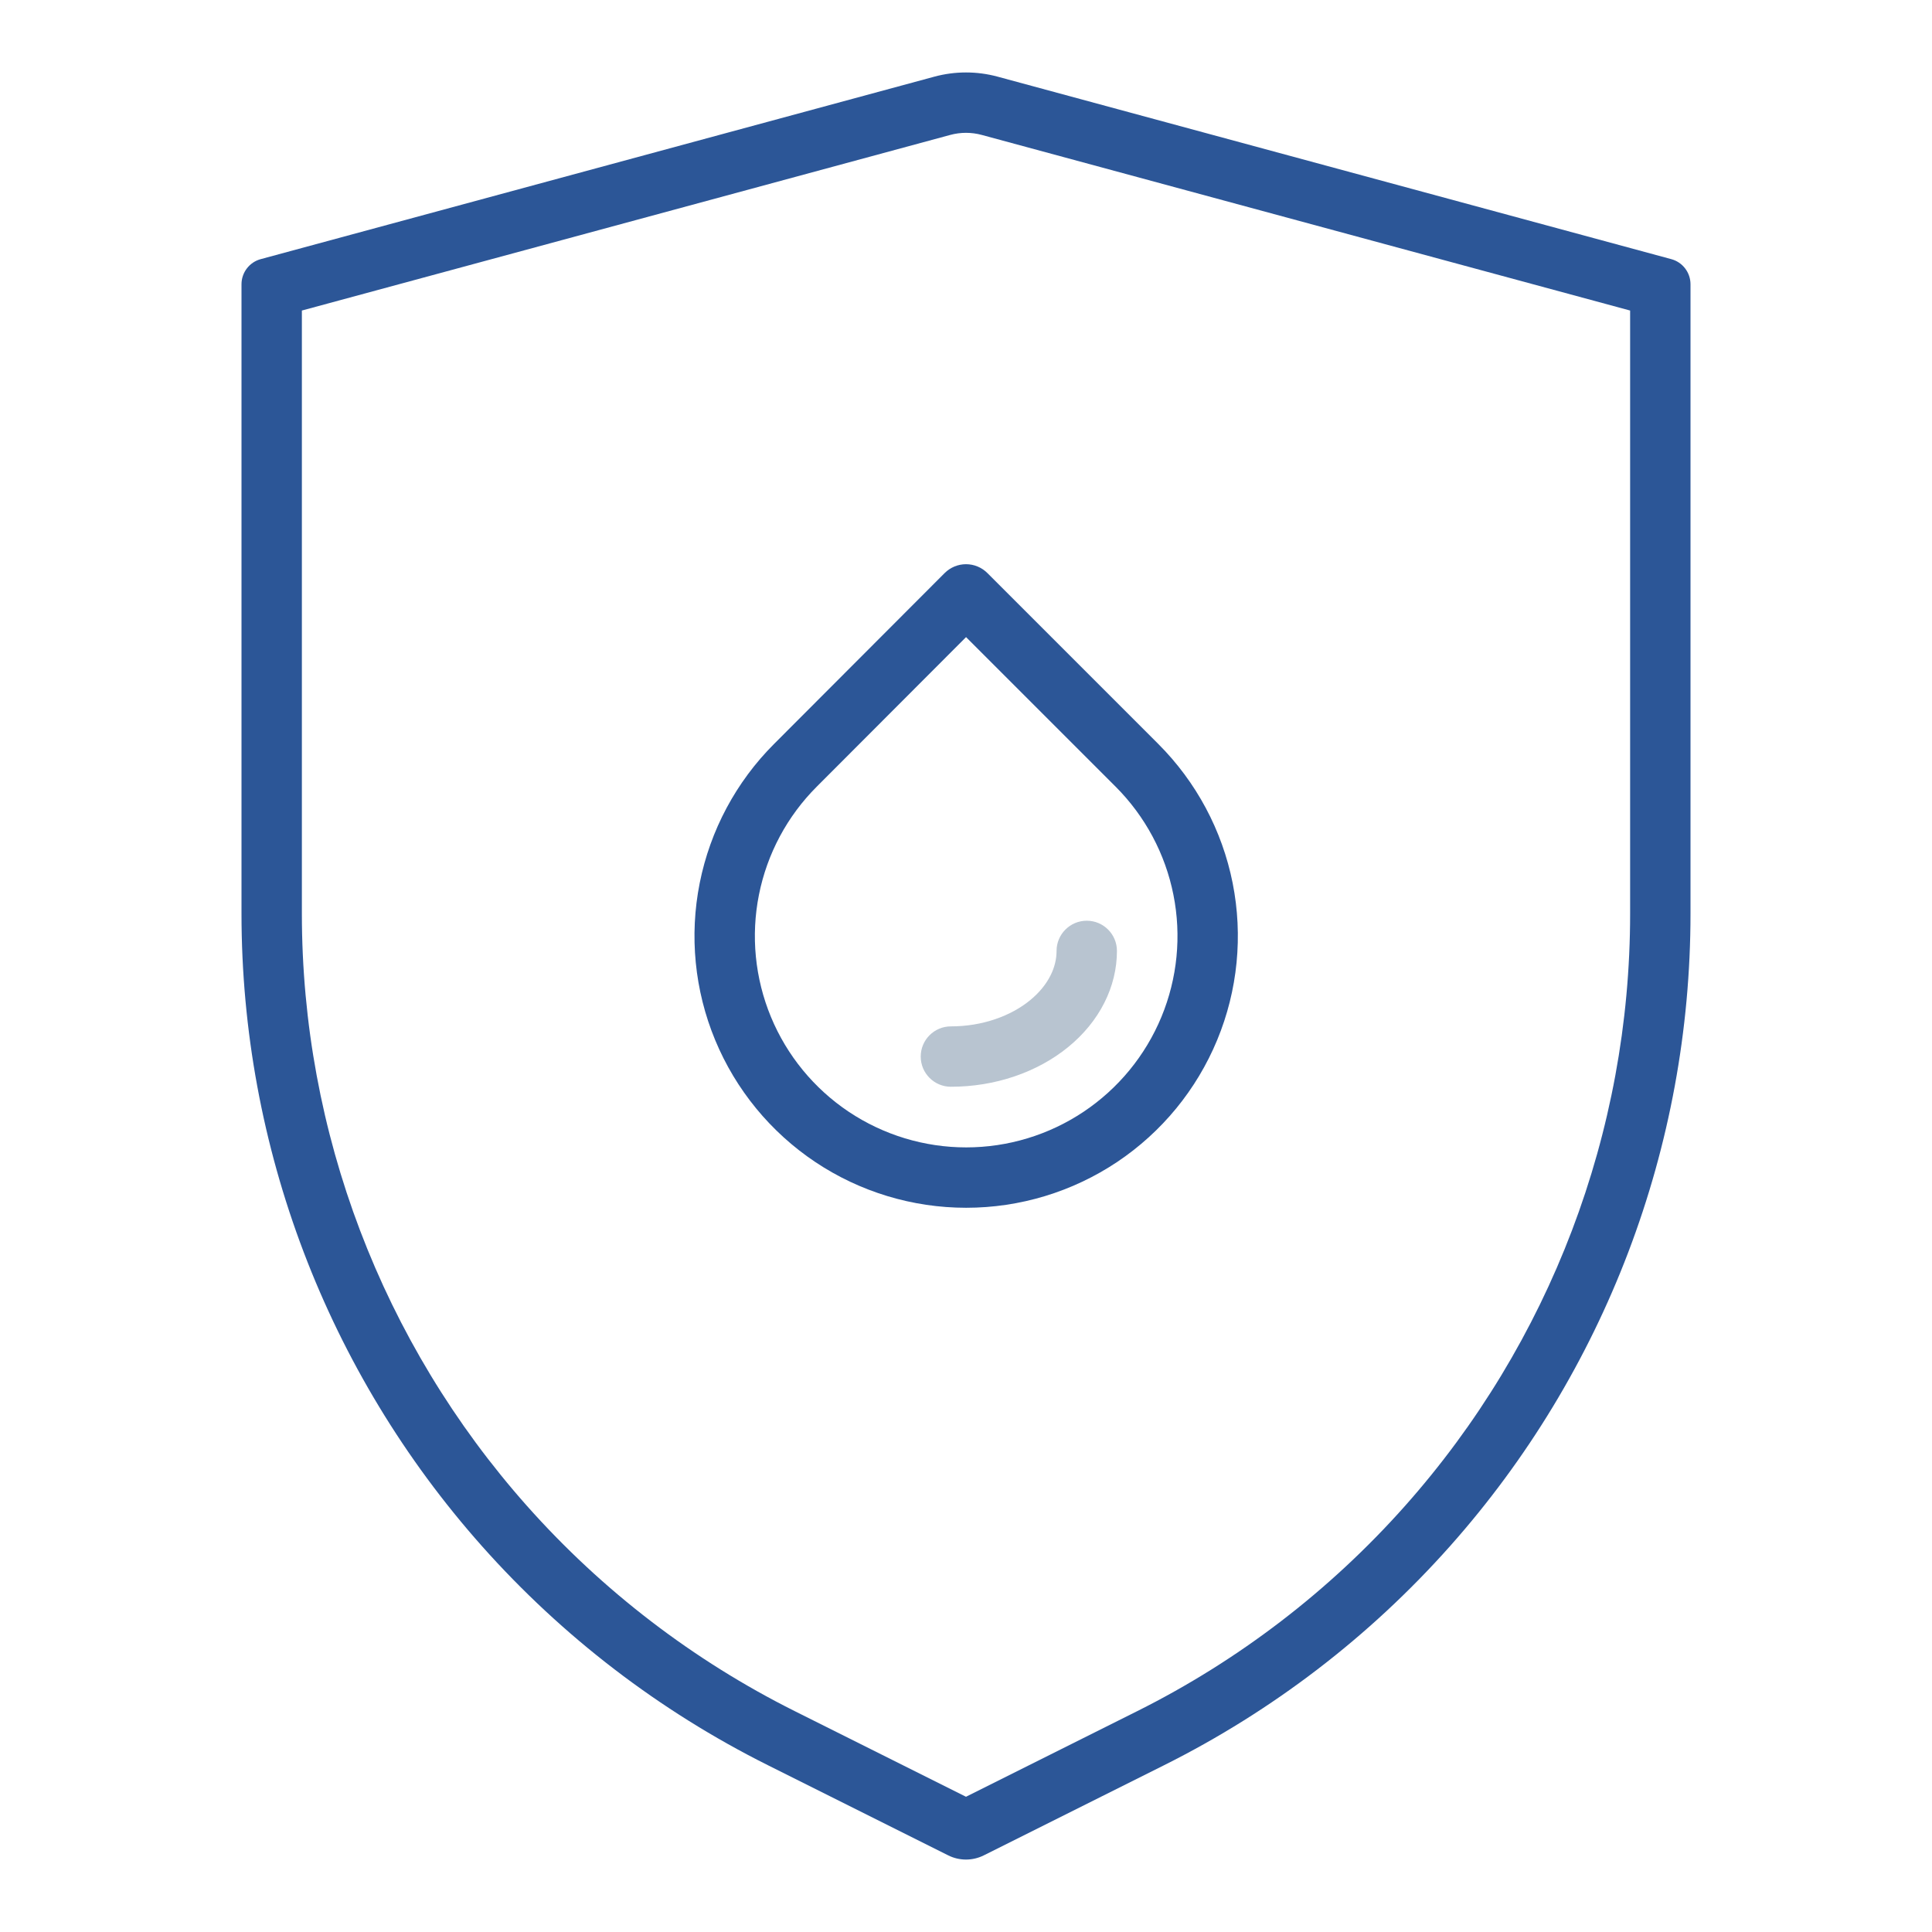
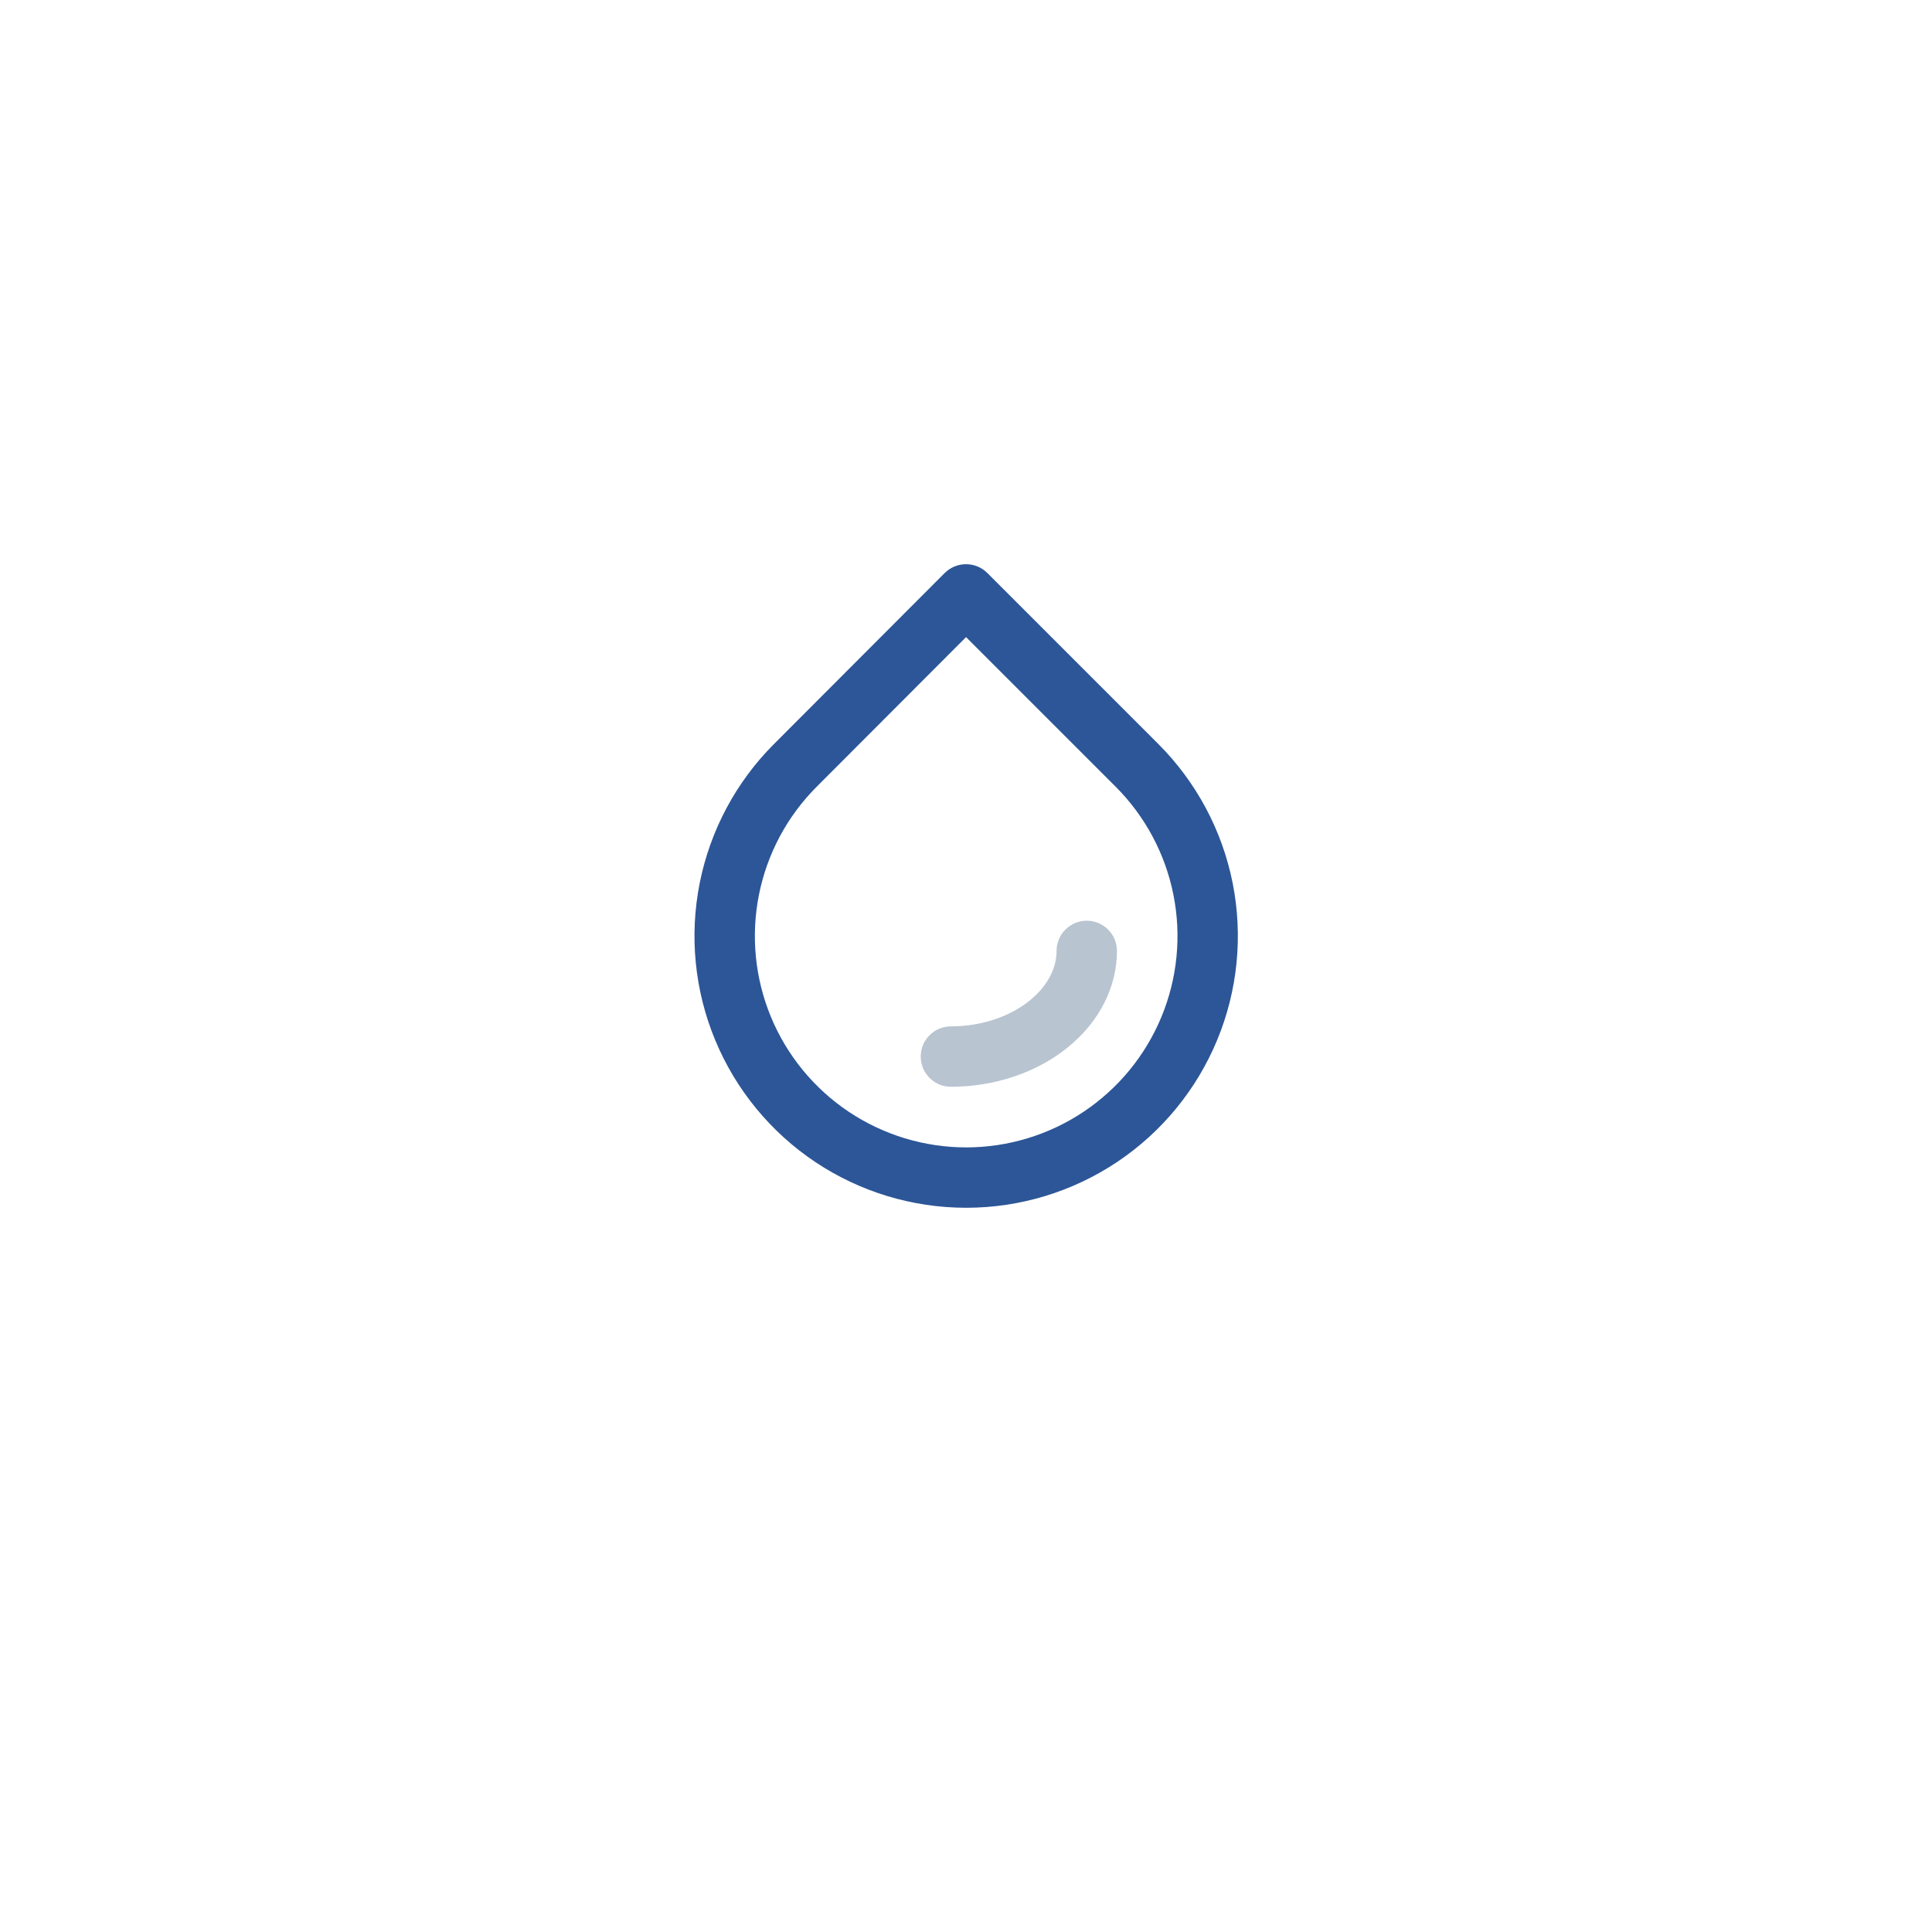
<svg xmlns="http://www.w3.org/2000/svg" width="64" height="64" viewBox="0 0 64 64" fill="none">
-   <path fill-rule="evenodd" clip-rule="evenodd" d="M54 10.287L32.523 4.47C32.18 4.377 31.82 4.377 31.477 4.47L10 10.287V30.267C10 37.5 12.655 44.482 17.46 49.889C19.956 52.697 22.966 55.003 26.326 56.683L32 59.52L37.674 56.683C41.034 55.003 44.044 52.697 46.54 49.889C51.346 44.482 54 37.5 54 30.267V10.287ZM8.638 8.584C8.261 8.685 8 9.027 8 9.417V30.267C8 37.99 10.834 45.445 15.965 51.217C18.631 54.216 21.844 56.678 25.432 58.472L31.408 61.46C31.78 61.647 32.219 61.647 32.592 61.46L38.568 58.472C42.156 56.678 45.369 54.216 48.035 51.217C53.166 45.445 56 37.99 56 30.267V9.417C56 9.027 55.739 8.685 55.362 8.584L33.046 2.539C32.361 2.354 31.639 2.354 30.954 2.539L8.638 8.584Z" fill="#2C5697" />
  <path fill-rule="evenodd" clip-rule="evenodd" d="M32 18.69C32.266 18.69 32.52 18.795 32.708 18.983L38.368 24.643C38.368 24.643 38.368 24.642 38.368 24.643C39.627 25.901 40.485 27.505 40.833 29.251C41.18 30.997 41.002 32.807 40.321 34.451C39.64 36.096 38.487 37.502 37.007 38.492C35.526 39.481 33.786 40.009 32.006 40.009C30.226 40.009 28.485 39.481 27.005 38.492C25.525 37.502 24.371 36.096 23.69 34.451C23.009 32.807 22.831 30.997 23.179 29.251C23.527 27.505 24.384 25.901 25.643 24.643C25.644 24.643 25.643 24.643 25.643 24.643L31.293 18.983C31.481 18.796 31.735 18.69 32 18.69ZM32.002 21.105L27.058 26.057C26.078 27.036 25.411 28.283 25.141 29.641C24.87 30.999 25.009 32.407 25.538 33.686C26.068 34.966 26.965 36.059 28.116 36.829C29.268 37.598 30.621 38.009 32.006 38.009C33.391 38.009 34.744 37.598 35.895 36.829C37.047 36.059 37.944 34.966 38.474 33.686C39.003 32.407 39.142 30.999 38.871 29.641C38.601 28.283 37.933 27.036 36.954 26.057L32.002 21.105Z" fill="#2C5697" />
  <path fill-rule="evenodd" clip-rule="evenodd" d="M36 30.5C36.552 30.5 37 30.948 37 31.5C37 32.091 36.858 32.676 36.581 33.222C36.305 33.768 35.9 34.264 35.389 34.682C34.878 35.1 34.272 35.431 33.605 35.657C32.938 35.884 32.222 36 31.5 36C30.948 36 30.5 35.552 30.5 35C30.5 34.448 30.948 34 31.5 34C32.01 34 32.508 33.918 32.963 33.763C33.418 33.609 33.81 33.39 34.123 33.134C34.435 32.879 34.656 32.597 34.797 32.319C34.937 32.042 35 31.766 35 31.5C35 30.948 35.448 30.5 36 30.5Z" fill="#B8C4D0" />
</svg>